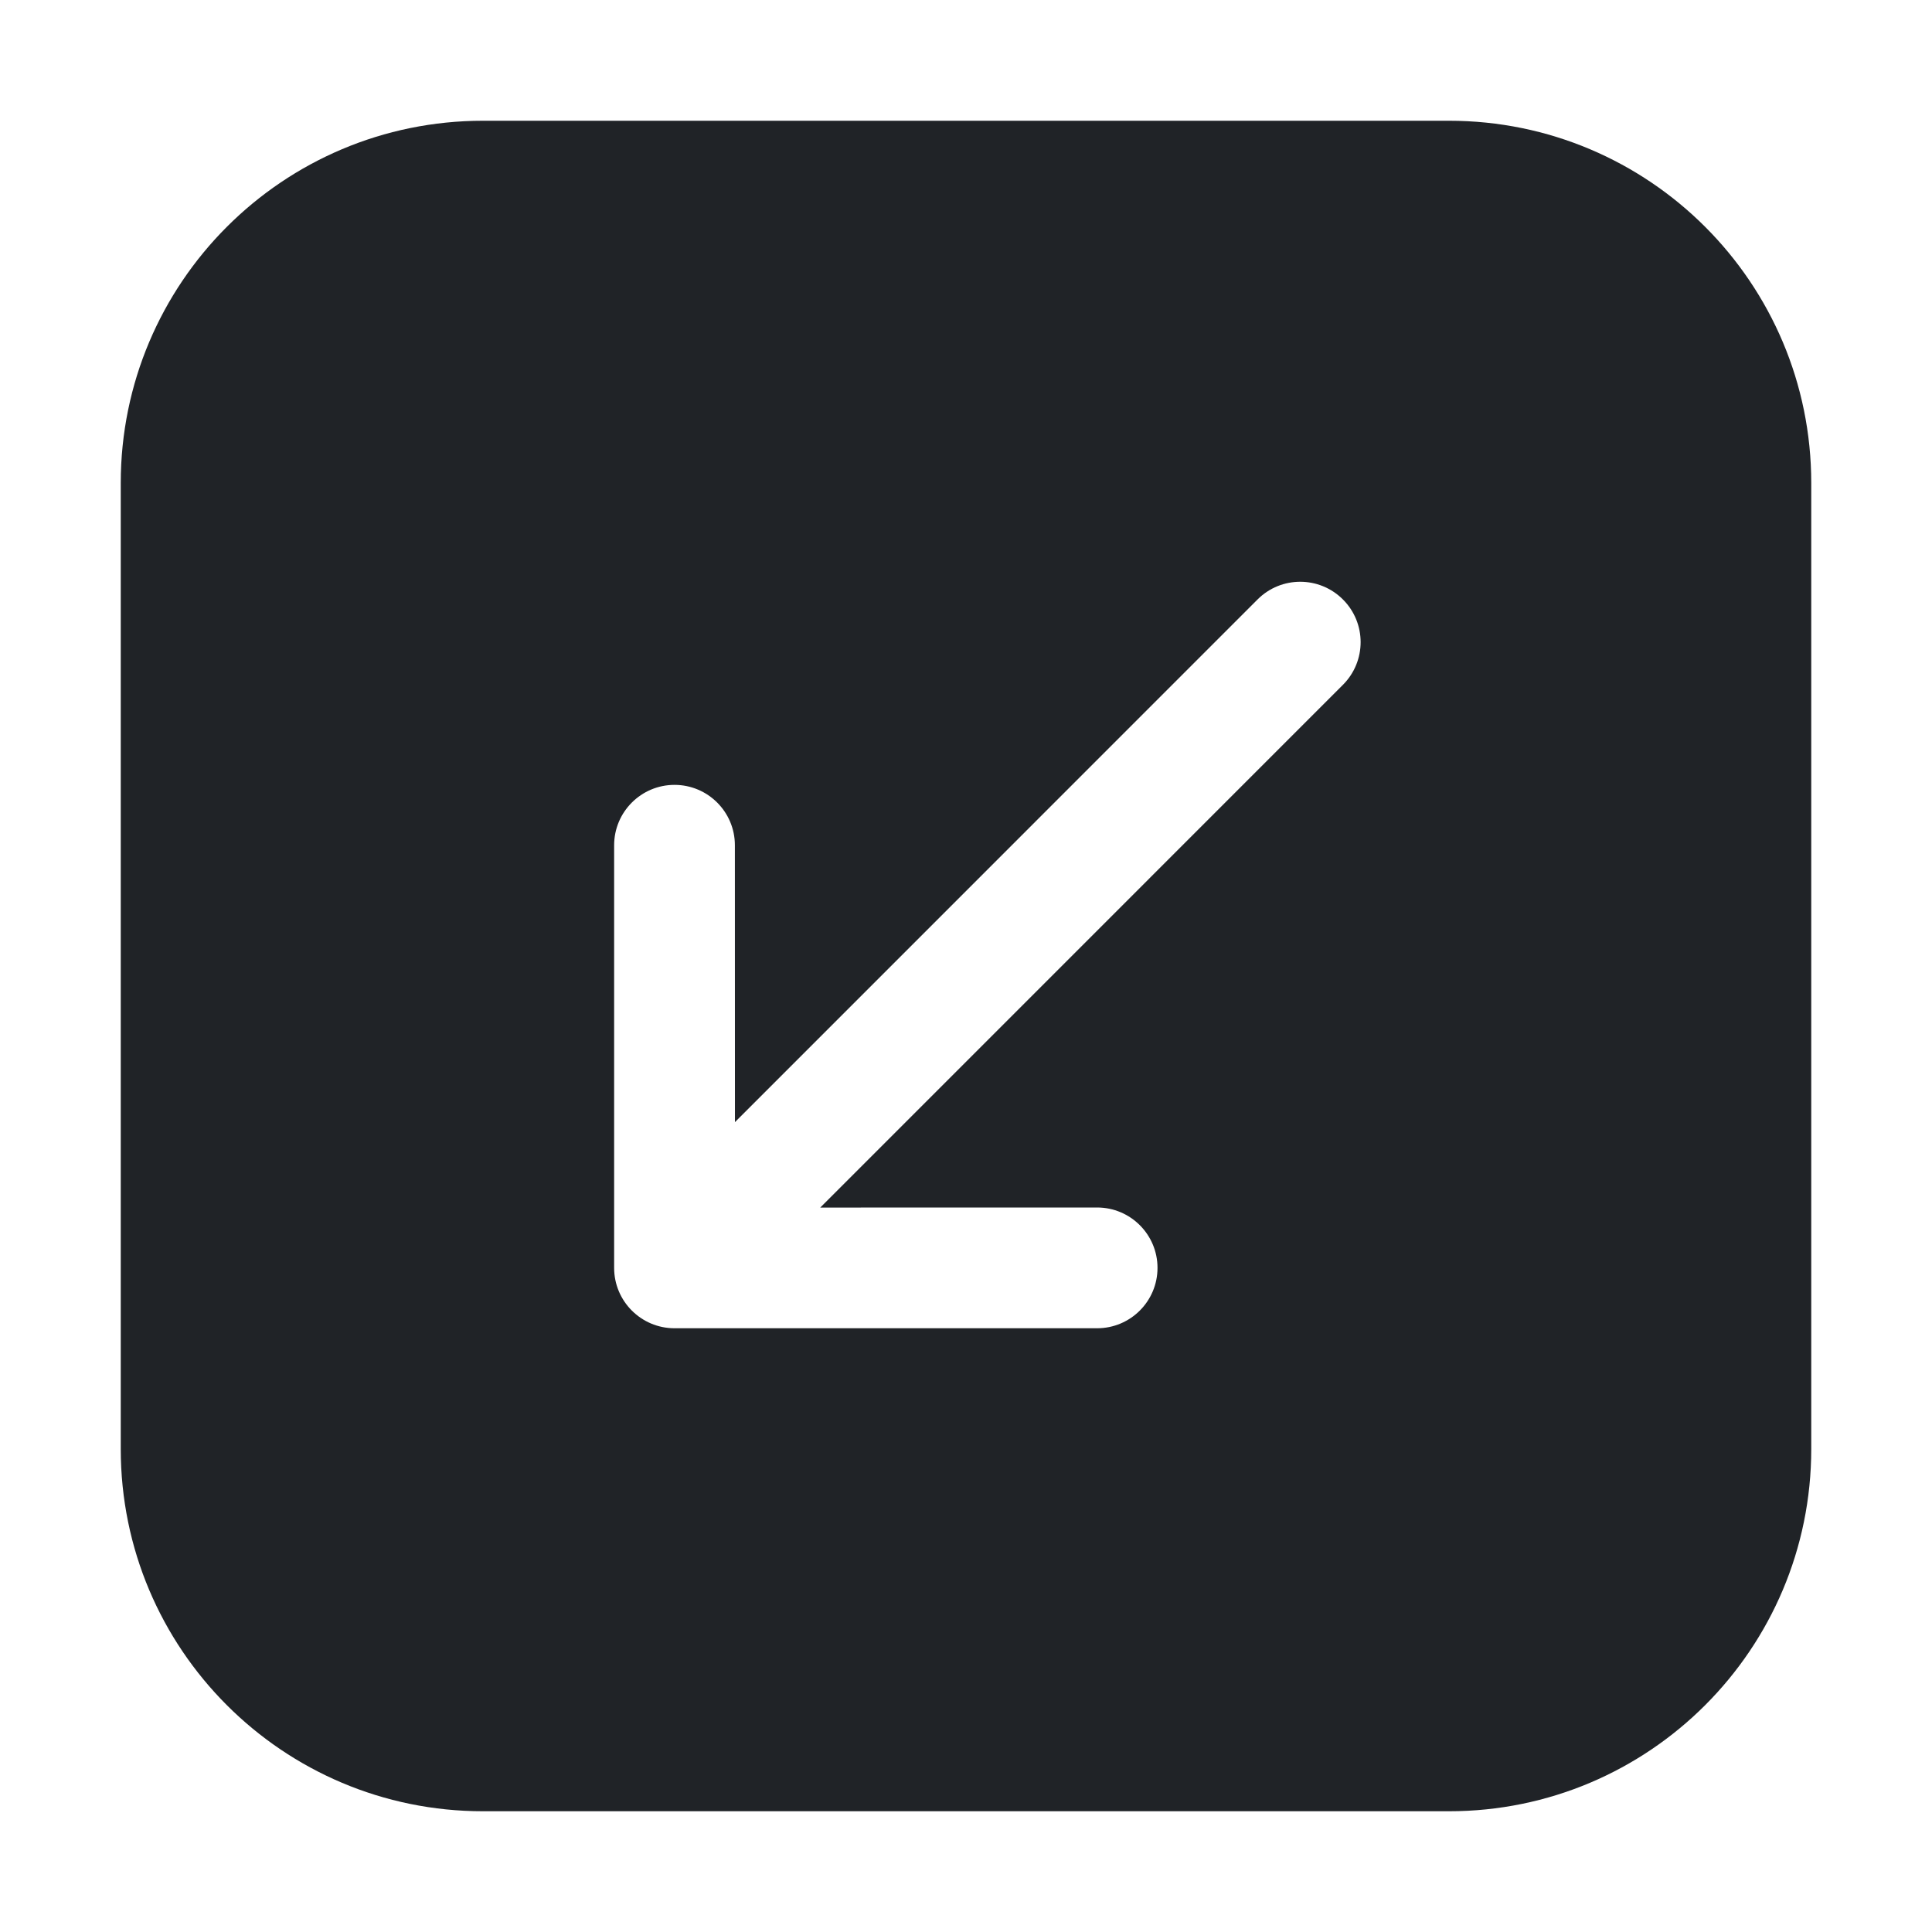
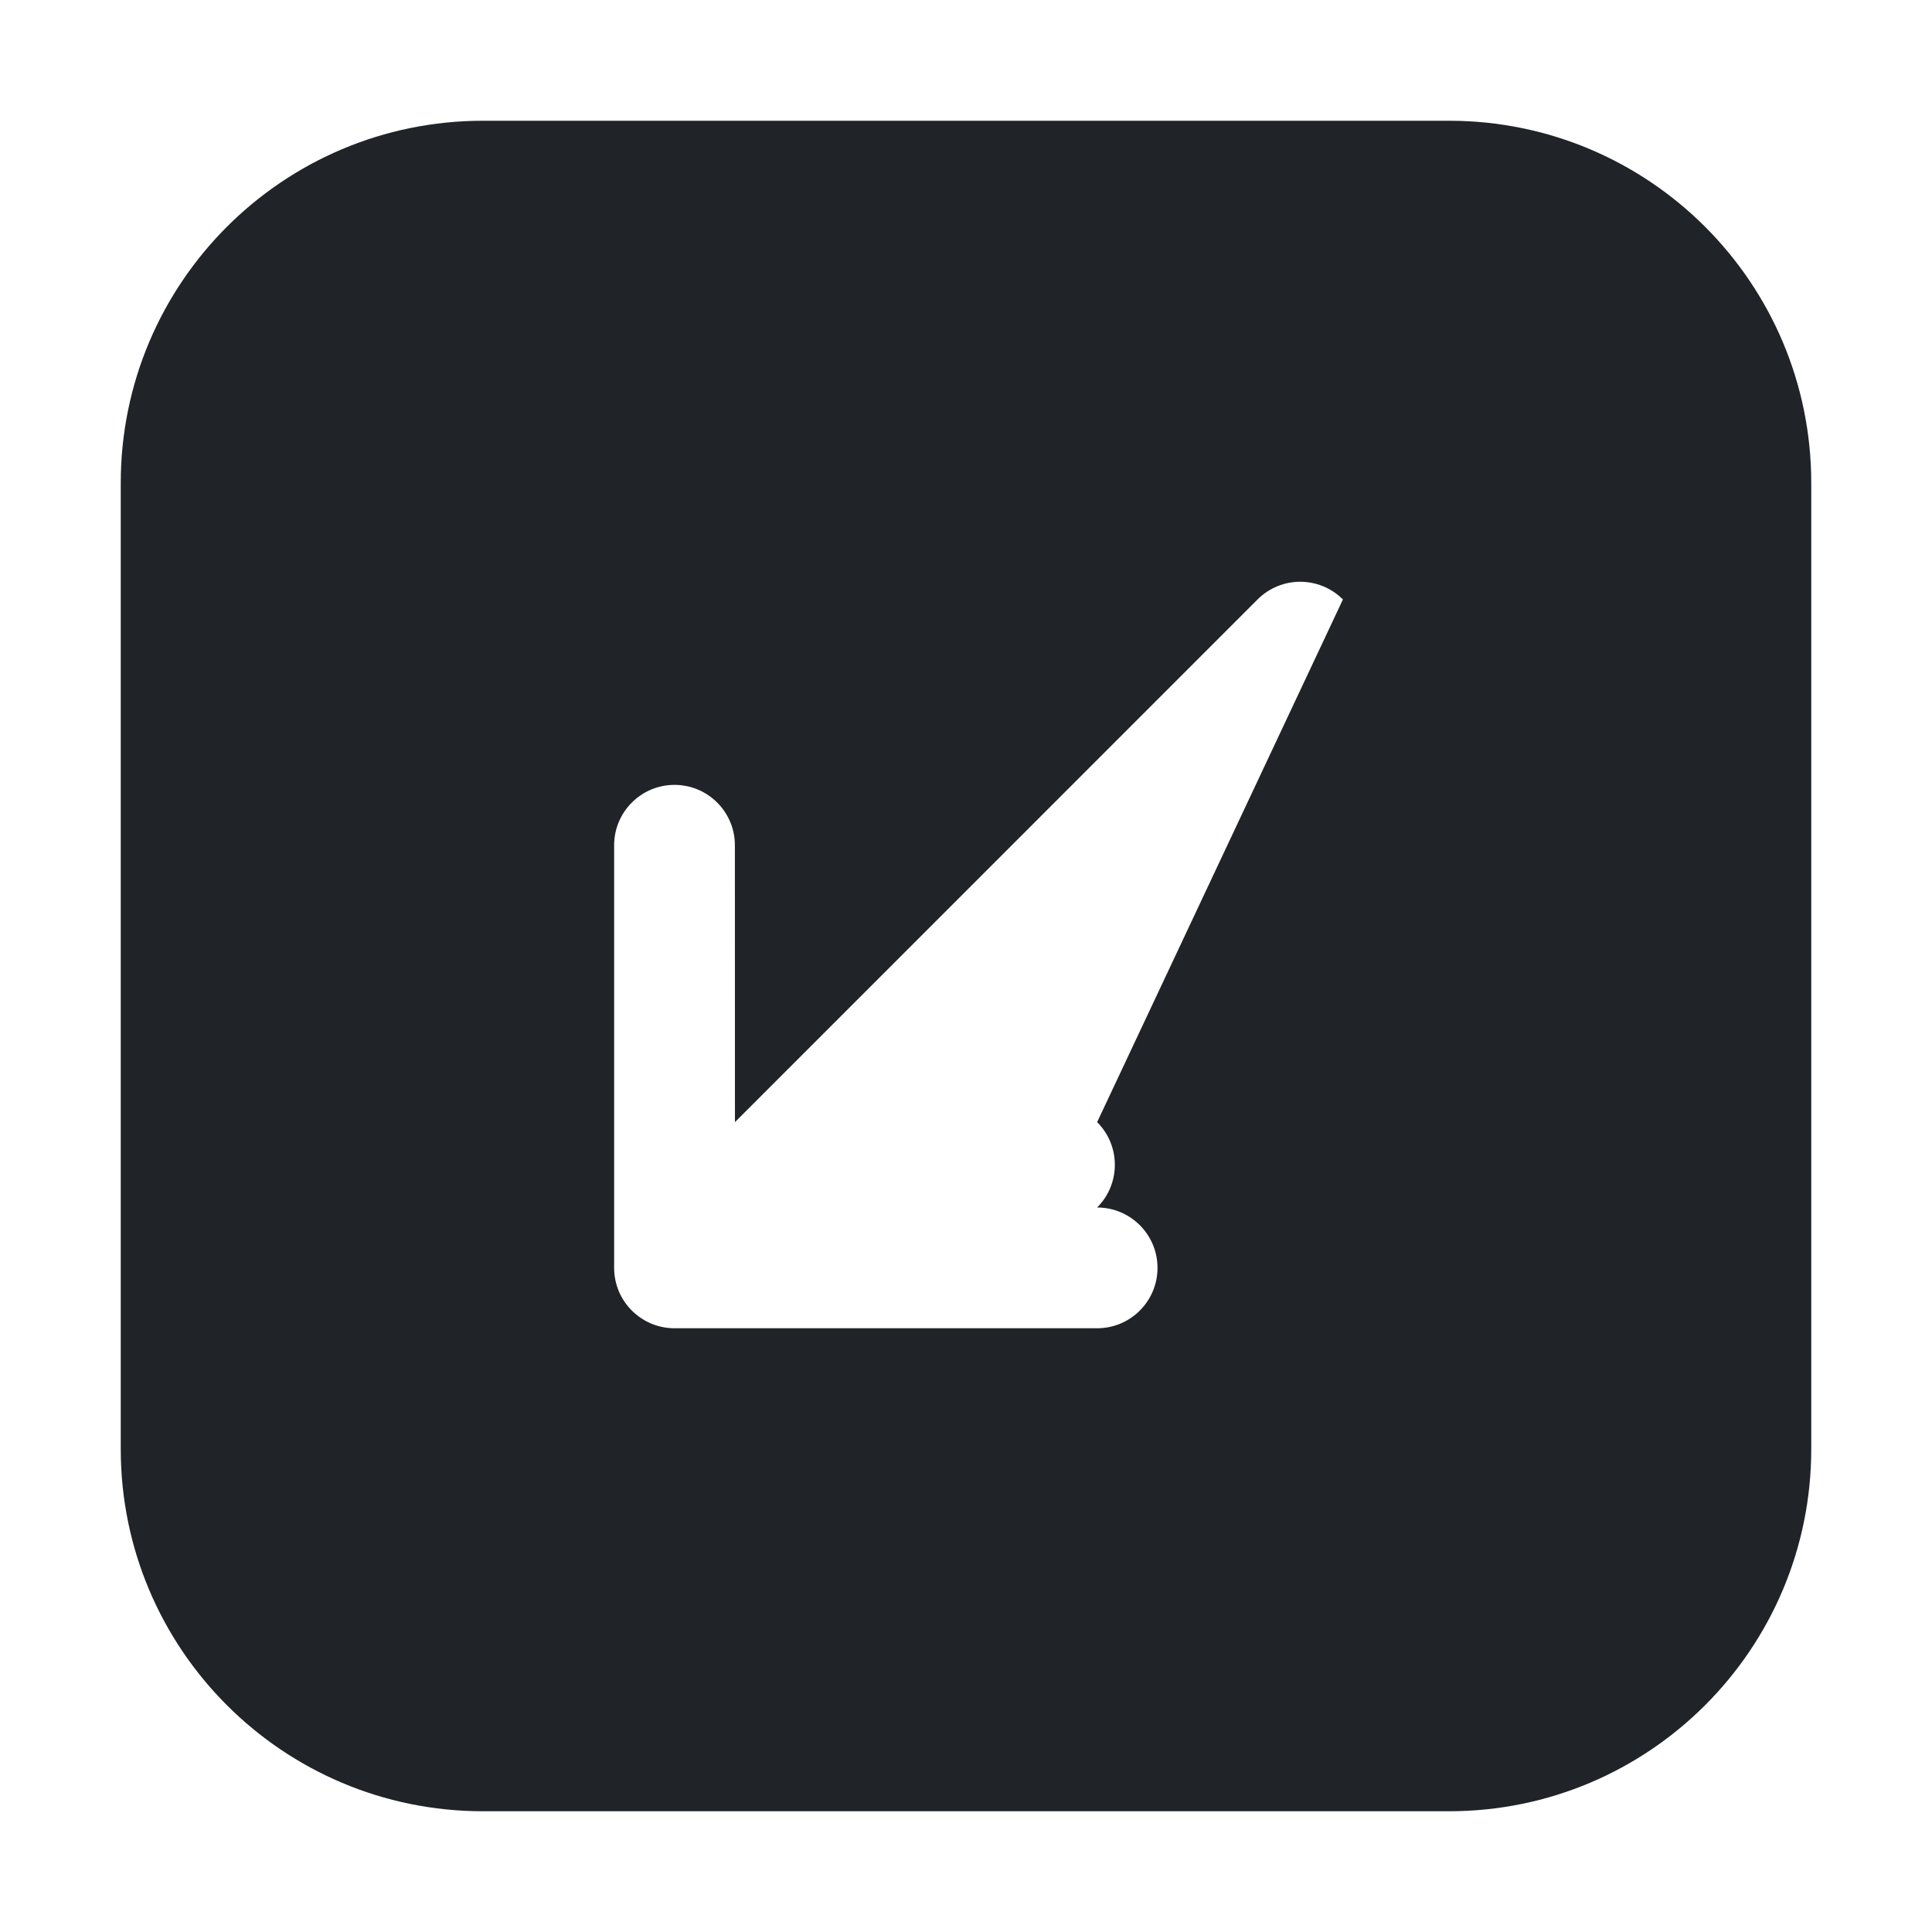
<svg xmlns="http://www.w3.org/2000/svg" width="800px" height="800px" viewBox="0 0 32 32">
  <g fill="none" fill-rule="evenodd">
-     <path d="m0 0h32v32h-32z" />
-     <path d="m24 2c3.314 0 6 2.686 6 6v16c0 3.314-2.686 6-6 6h-16c-3.314 0-6-2.686-6-6v-16c0-3.314 2.686-6 6-6zm-1.757 7.929c-.391-.391-1.024-.391-1.414 0l-8.656 8.657-.001-4.586c0-.552-.448-1-1-1-.552 0-1 .448-1 1v7c0 .552.448 1 1 1h7c.552 0 1-.448 1-1s-.448-1-1-1l-4.586.001 8.657-8.658c.391-.391.391-1.024 0-1.414z" fill="#202327" />
+     <path d="m24 2c3.314 0 6 2.686 6 6v16c0 3.314-2.686 6-6 6h-16c-3.314 0-6-2.686-6-6v-16c0-3.314 2.686-6 6-6zm-1.757 7.929c-.391-.391-1.024-.391-1.414 0l-8.656 8.657-.001-4.586c0-.552-.448-1-1-1-.552 0-1 .448-1 1v7c0 .552.448 1 1 1h7c.552 0 1-.448 1-1s-.448-1-1-1c.391-.391.391-1.024 0-1.414z" fill="#202327" />
  </g>
</svg>